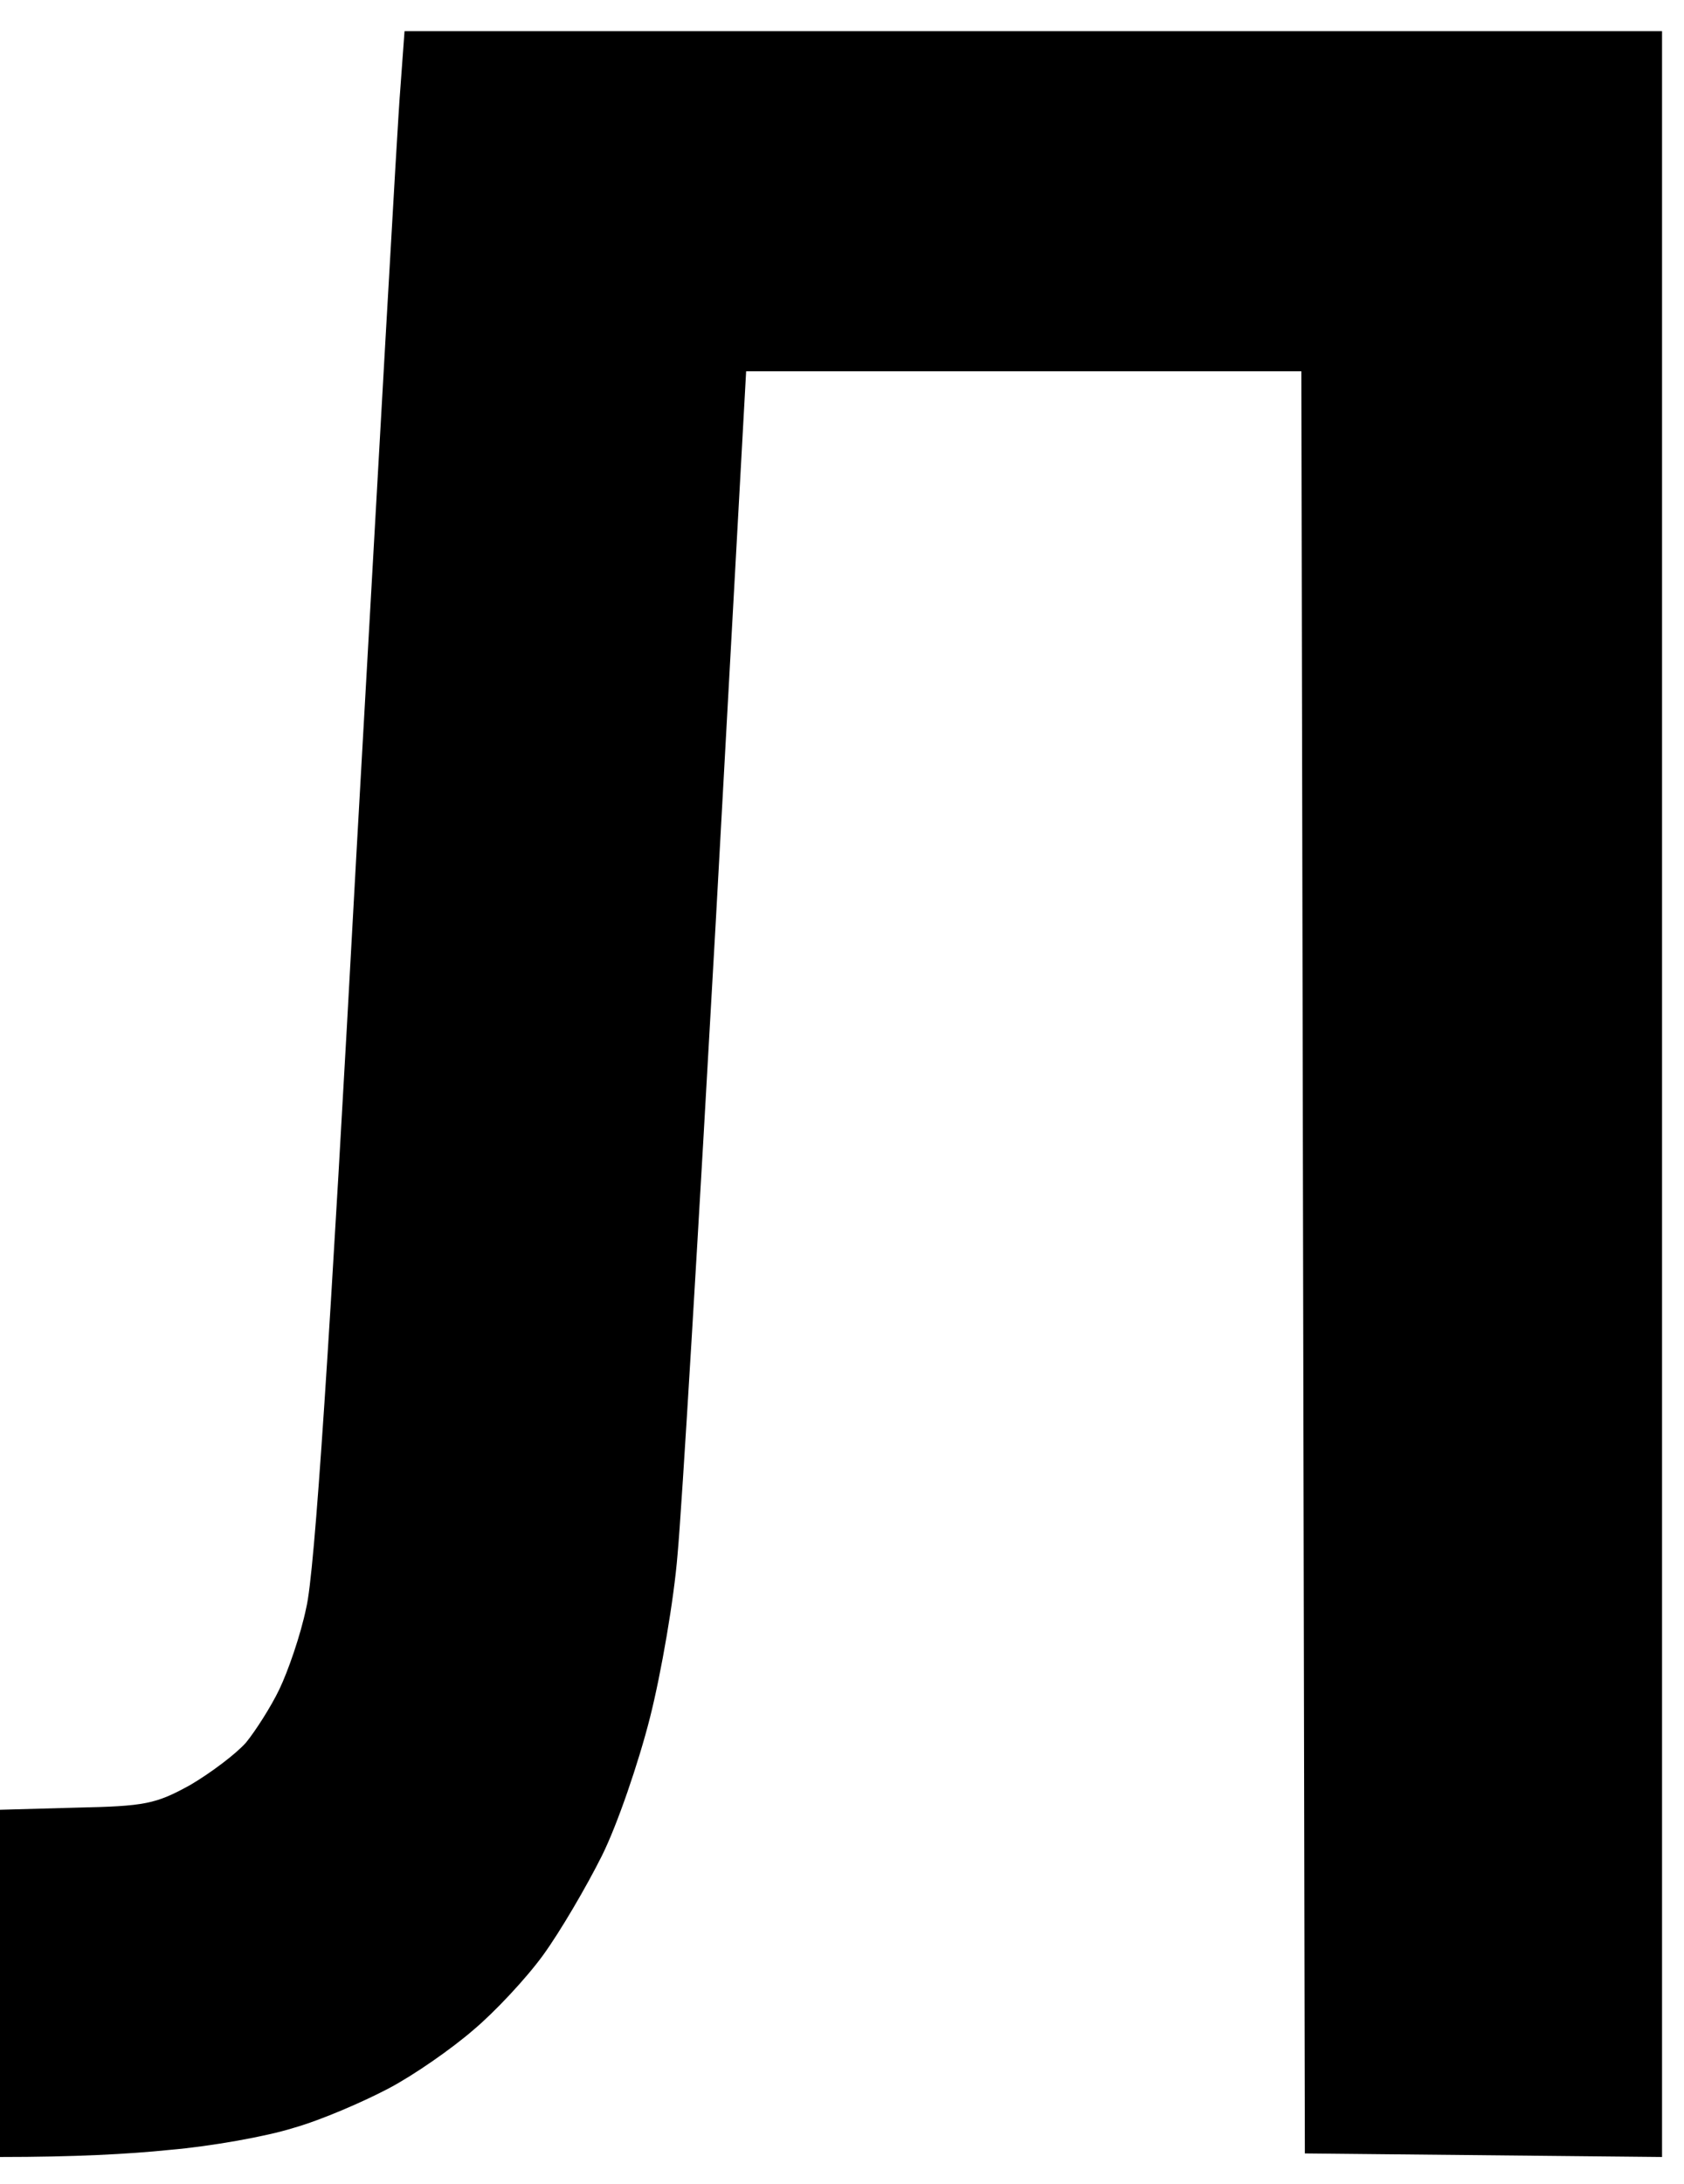
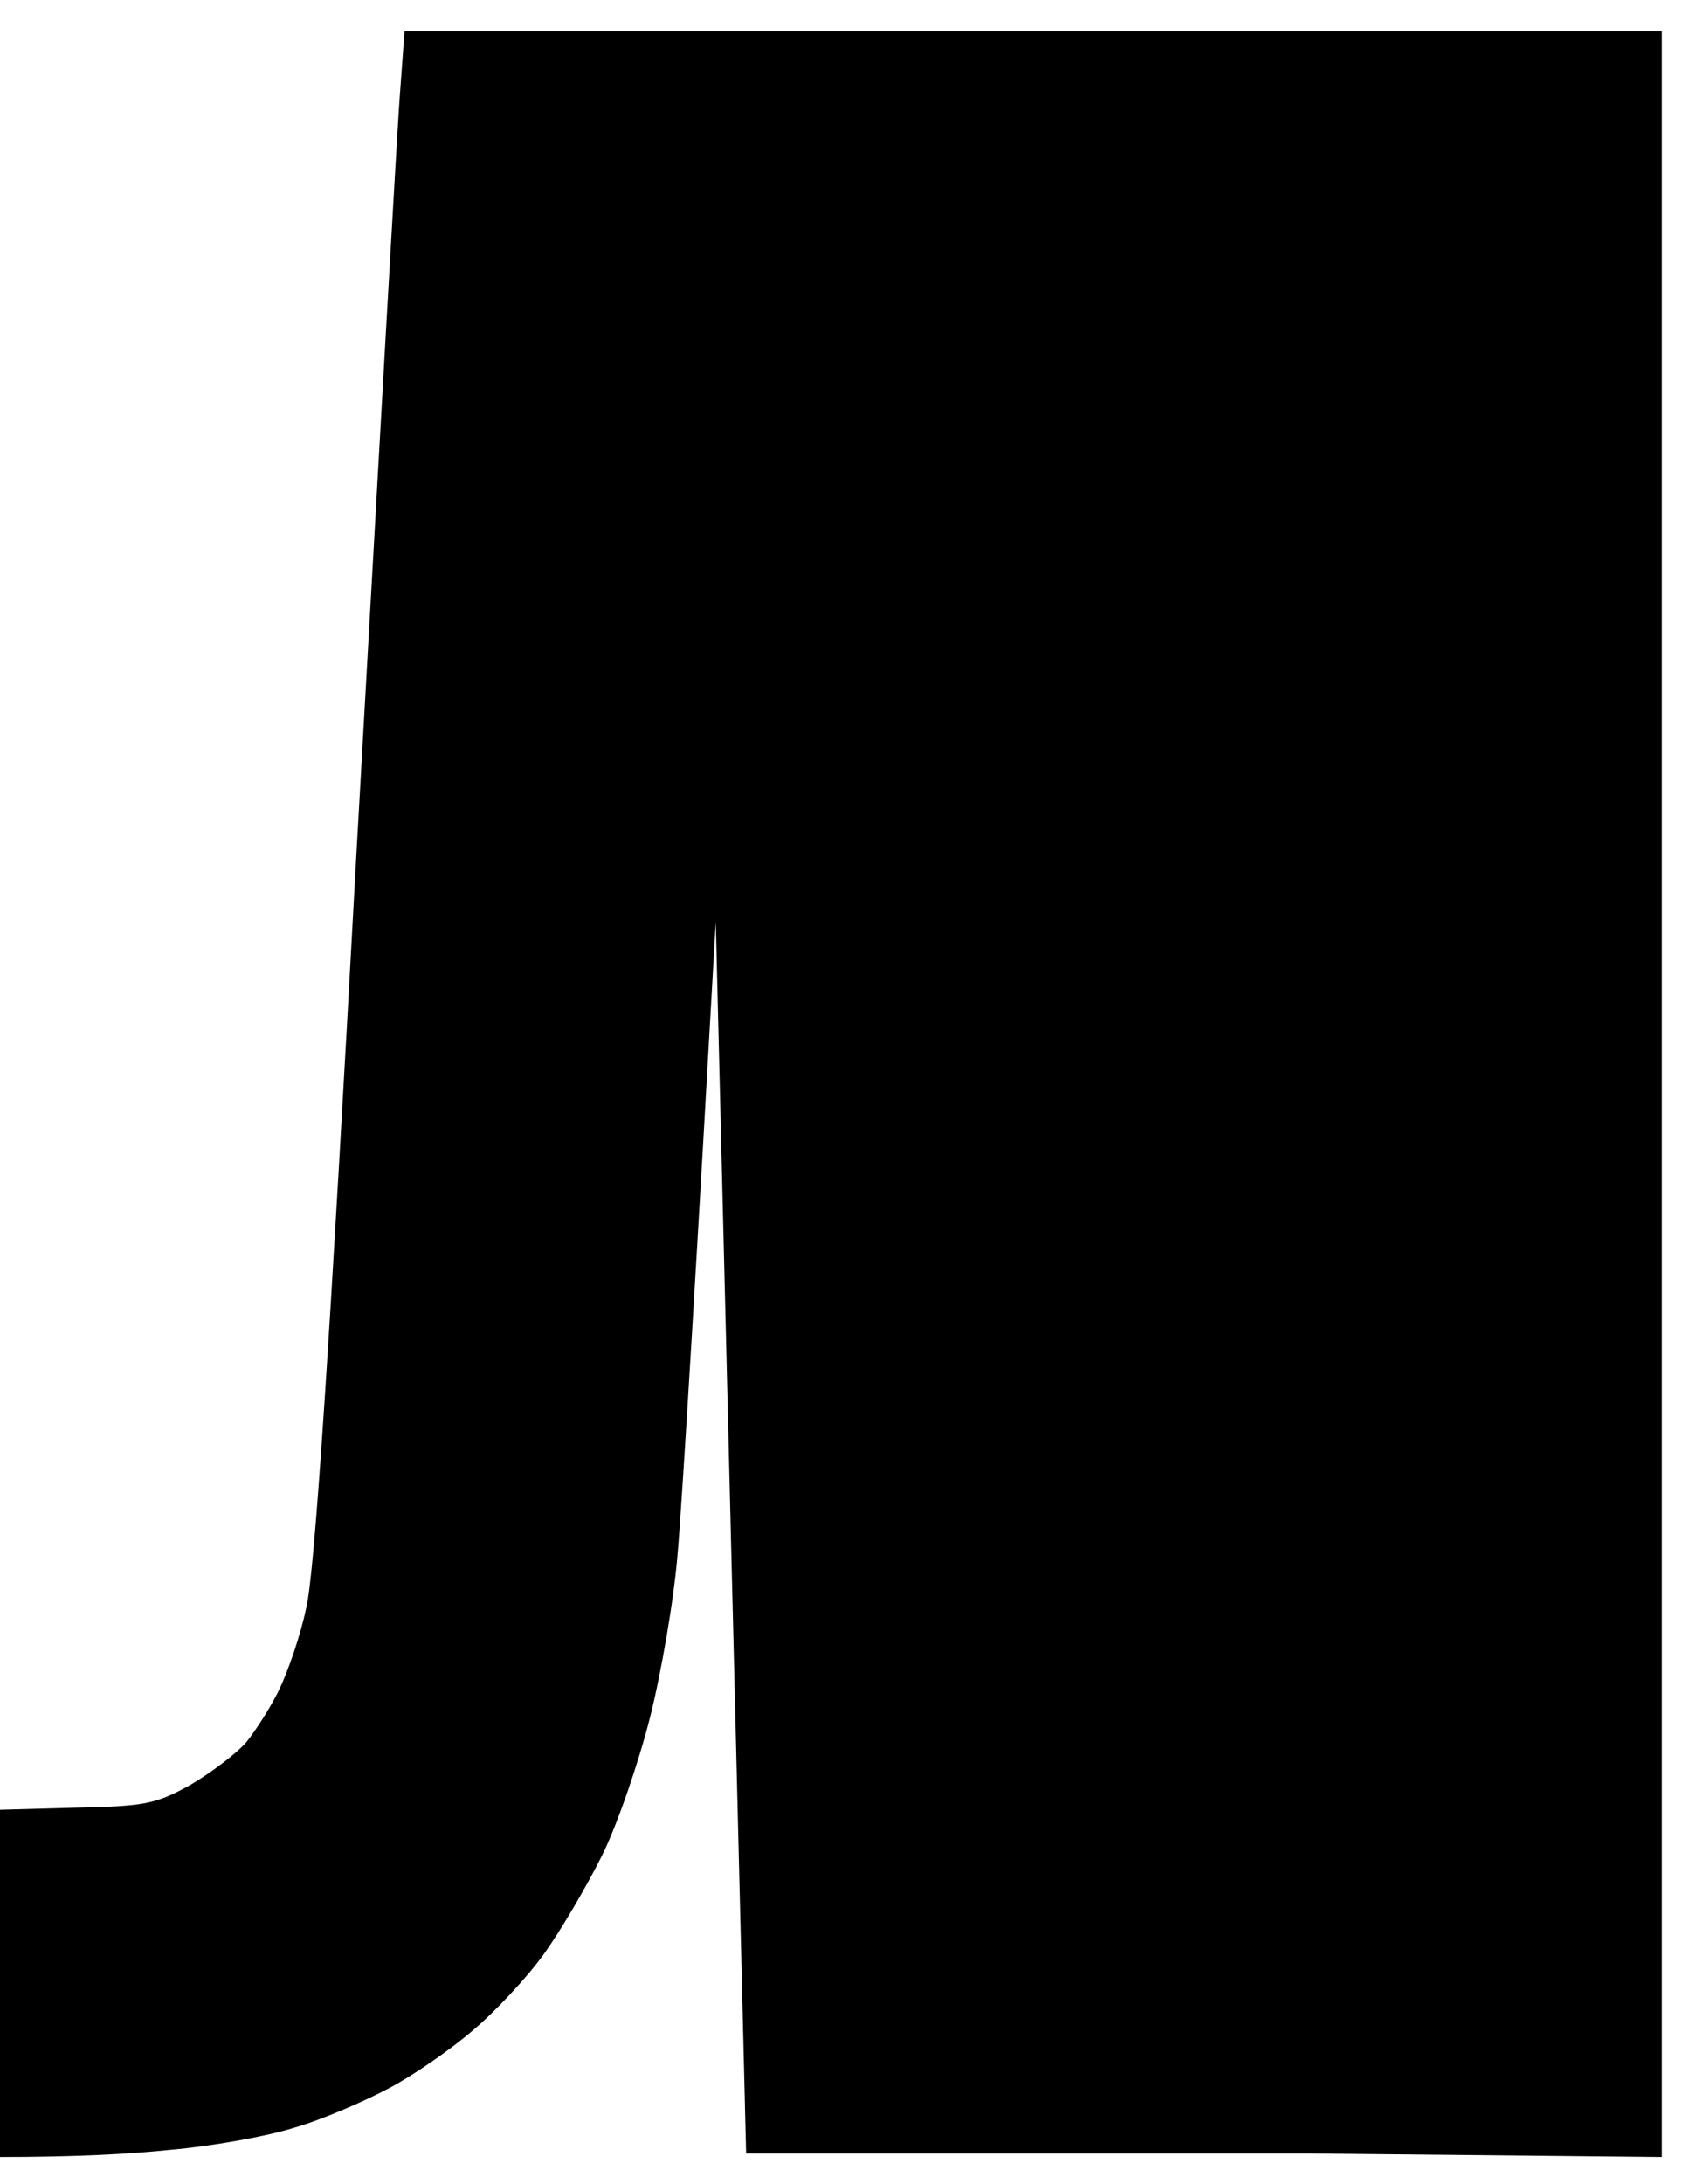
<svg xmlns="http://www.w3.org/2000/svg" width="27" height="35" viewBox="0 0 27 35" fill="none">
-   <path d="M26.648 34.57L20.921 34.513L20.865 5.951H11.963L11.476 14.775C11.203 19.636 10.931 24.201 10.863 24.917C10.806 25.632 10.602 26.813 10.421 27.529C10.24 28.244 9.899 29.244 9.65 29.743C9.4 30.243 8.981 30.958 8.709 31.333C8.437 31.708 7.926 32.253 7.586 32.537C7.246 32.832 6.645 33.252 6.237 33.468C5.828 33.684 5.148 33.979 4.706 34.104C4.275 34.24 3.379 34.4 2.721 34.456C2.064 34.524 1.191 34.57 0 34.57V29.005L1.225 28.971C2.325 28.948 2.495 28.914 3.05 28.608C3.379 28.415 3.787 28.108 3.946 27.926C4.094 27.744 4.343 27.358 4.479 27.074C4.615 26.791 4.819 26.211 4.91 25.768C5.046 25.212 5.284 21.589 5.715 13.674C6.067 7.461 6.373 1.953 6.418 1.431L6.486 0.5H26.648V34.57Z" fill="black" />
+   <path d="M26.648 34.57L20.921 34.513H11.963L11.476 14.775C11.203 19.636 10.931 24.201 10.863 24.917C10.806 25.632 10.602 26.813 10.421 27.529C10.24 28.244 9.899 29.244 9.65 29.743C9.4 30.243 8.981 30.958 8.709 31.333C8.437 31.708 7.926 32.253 7.586 32.537C7.246 32.832 6.645 33.252 6.237 33.468C5.828 33.684 5.148 33.979 4.706 34.104C4.275 34.24 3.379 34.4 2.721 34.456C2.064 34.524 1.191 34.57 0 34.57V29.005L1.225 28.971C2.325 28.948 2.495 28.914 3.05 28.608C3.379 28.415 3.787 28.108 3.946 27.926C4.094 27.744 4.343 27.358 4.479 27.074C4.615 26.791 4.819 26.211 4.91 25.768C5.046 25.212 5.284 21.589 5.715 13.674C6.067 7.461 6.373 1.953 6.418 1.431L6.486 0.5H26.648V34.57Z" fill="black" />
</svg>